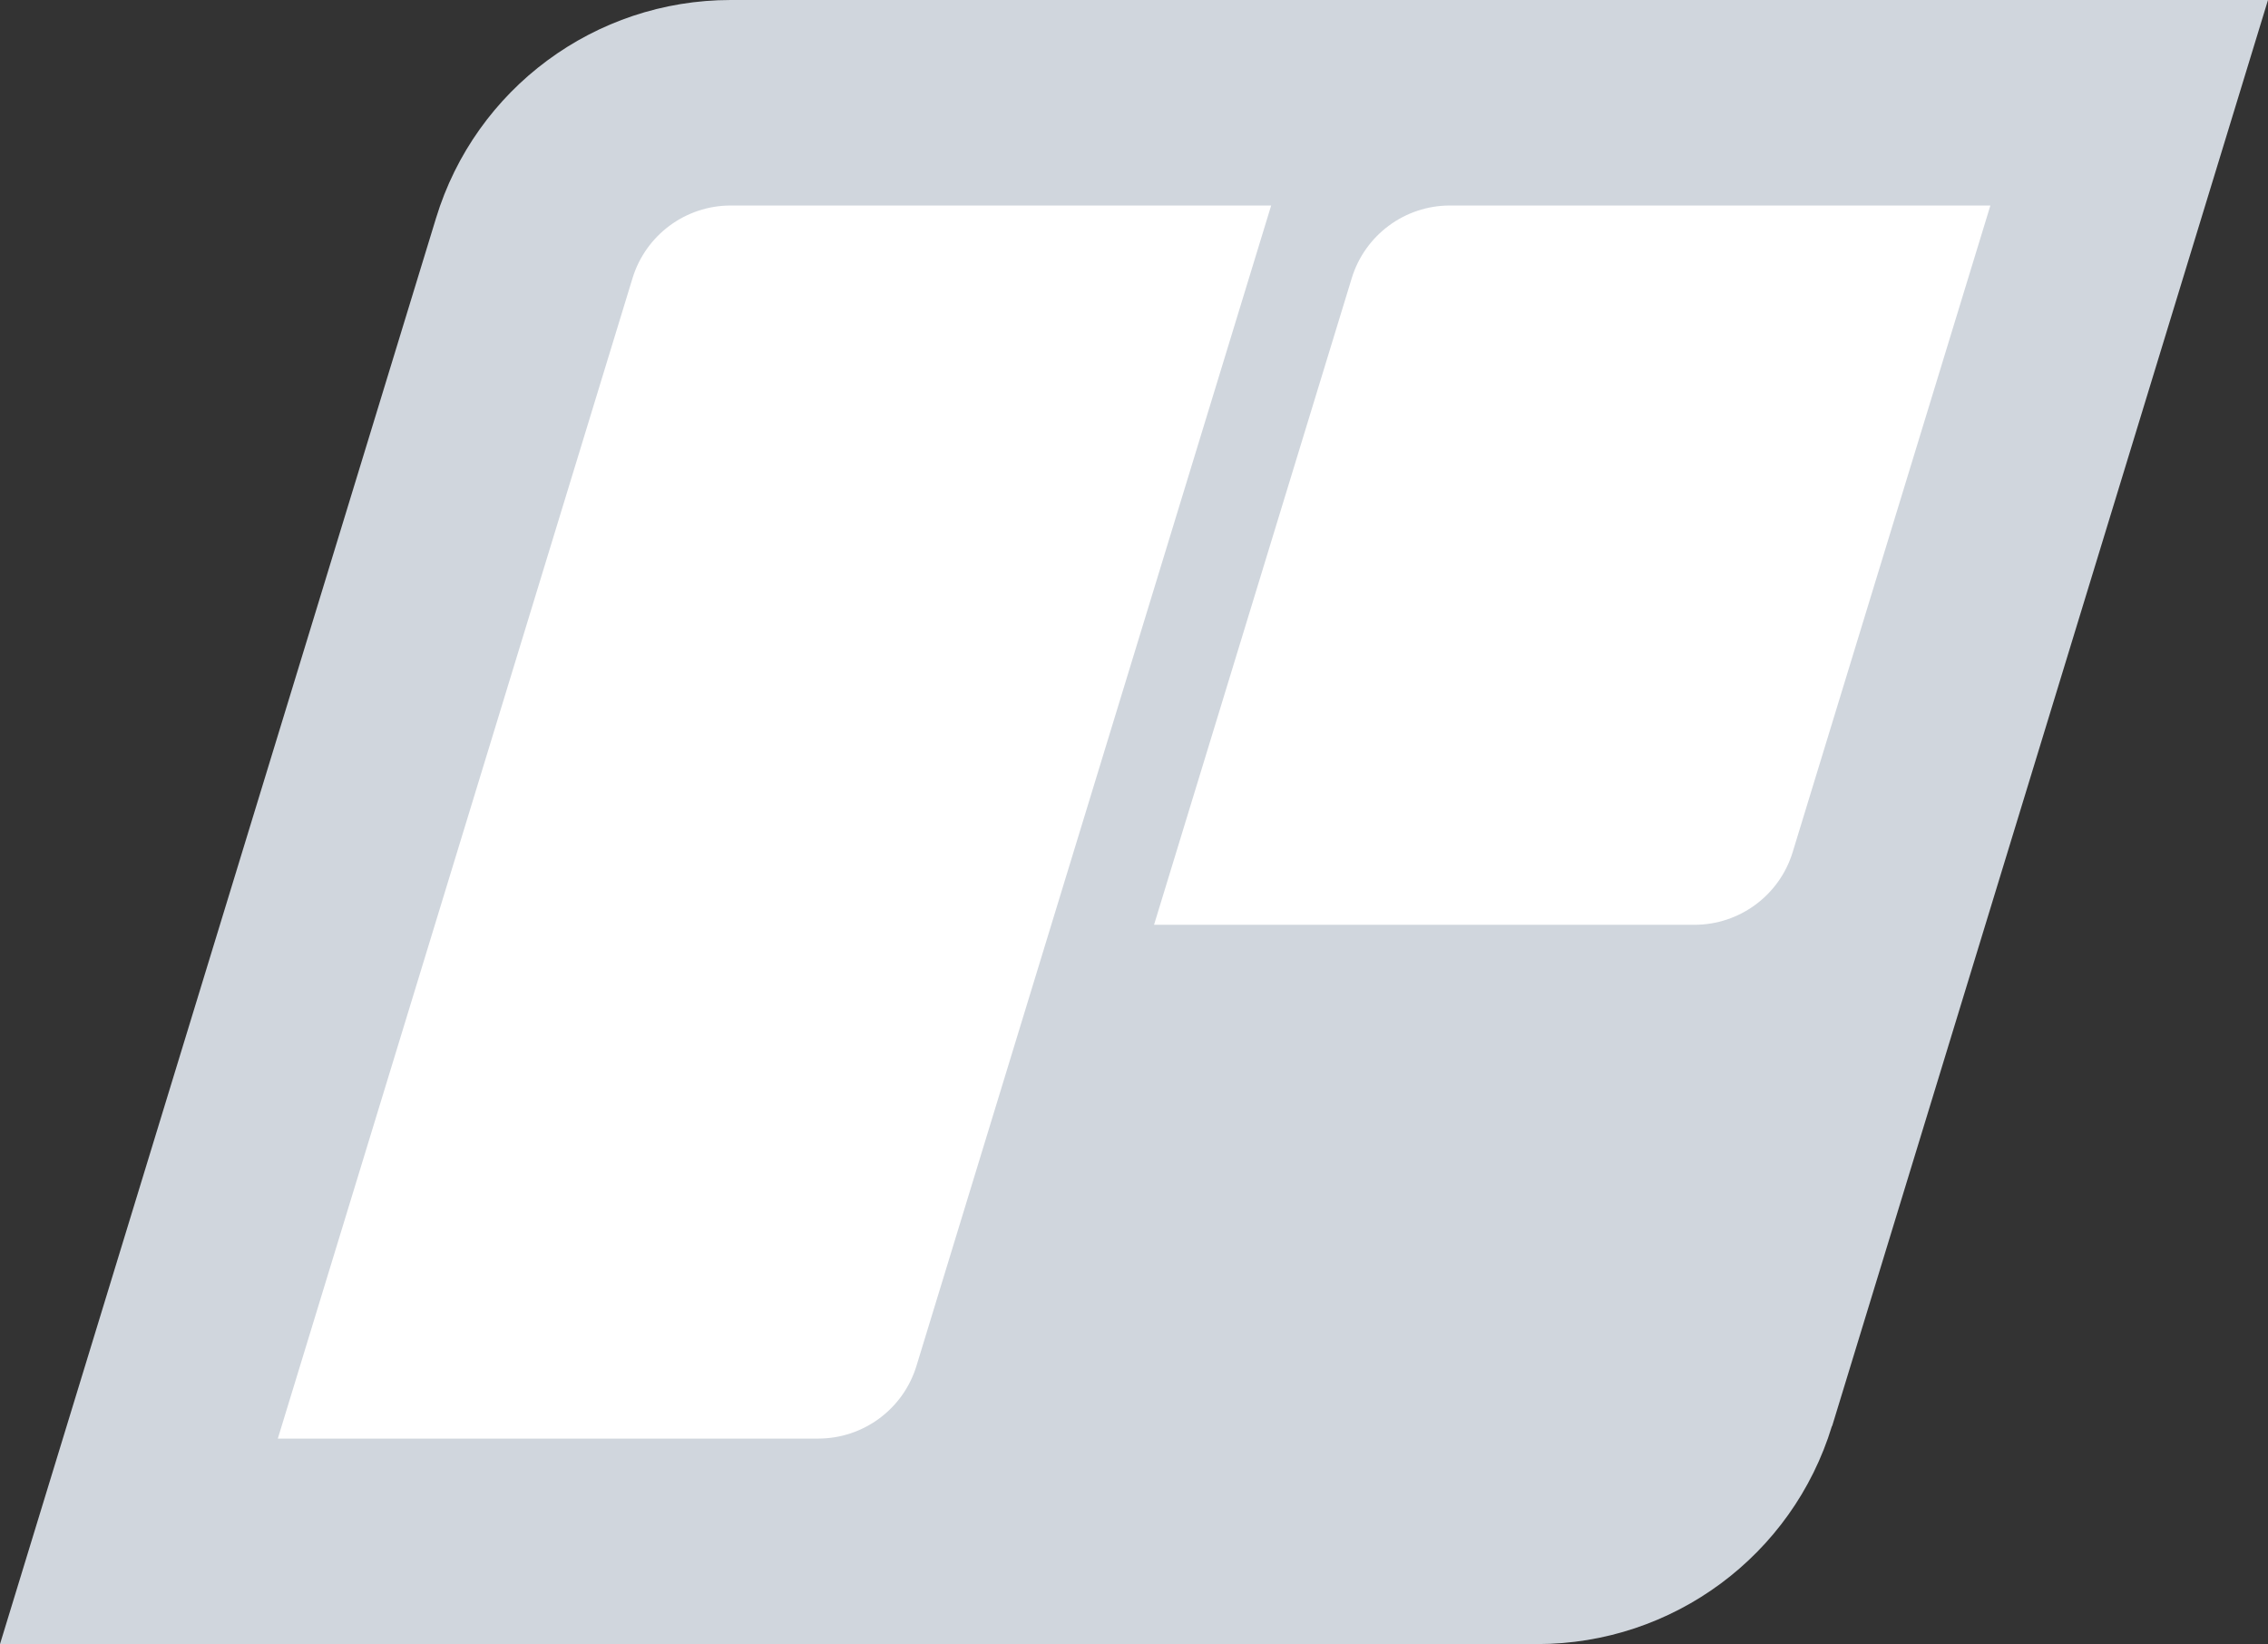
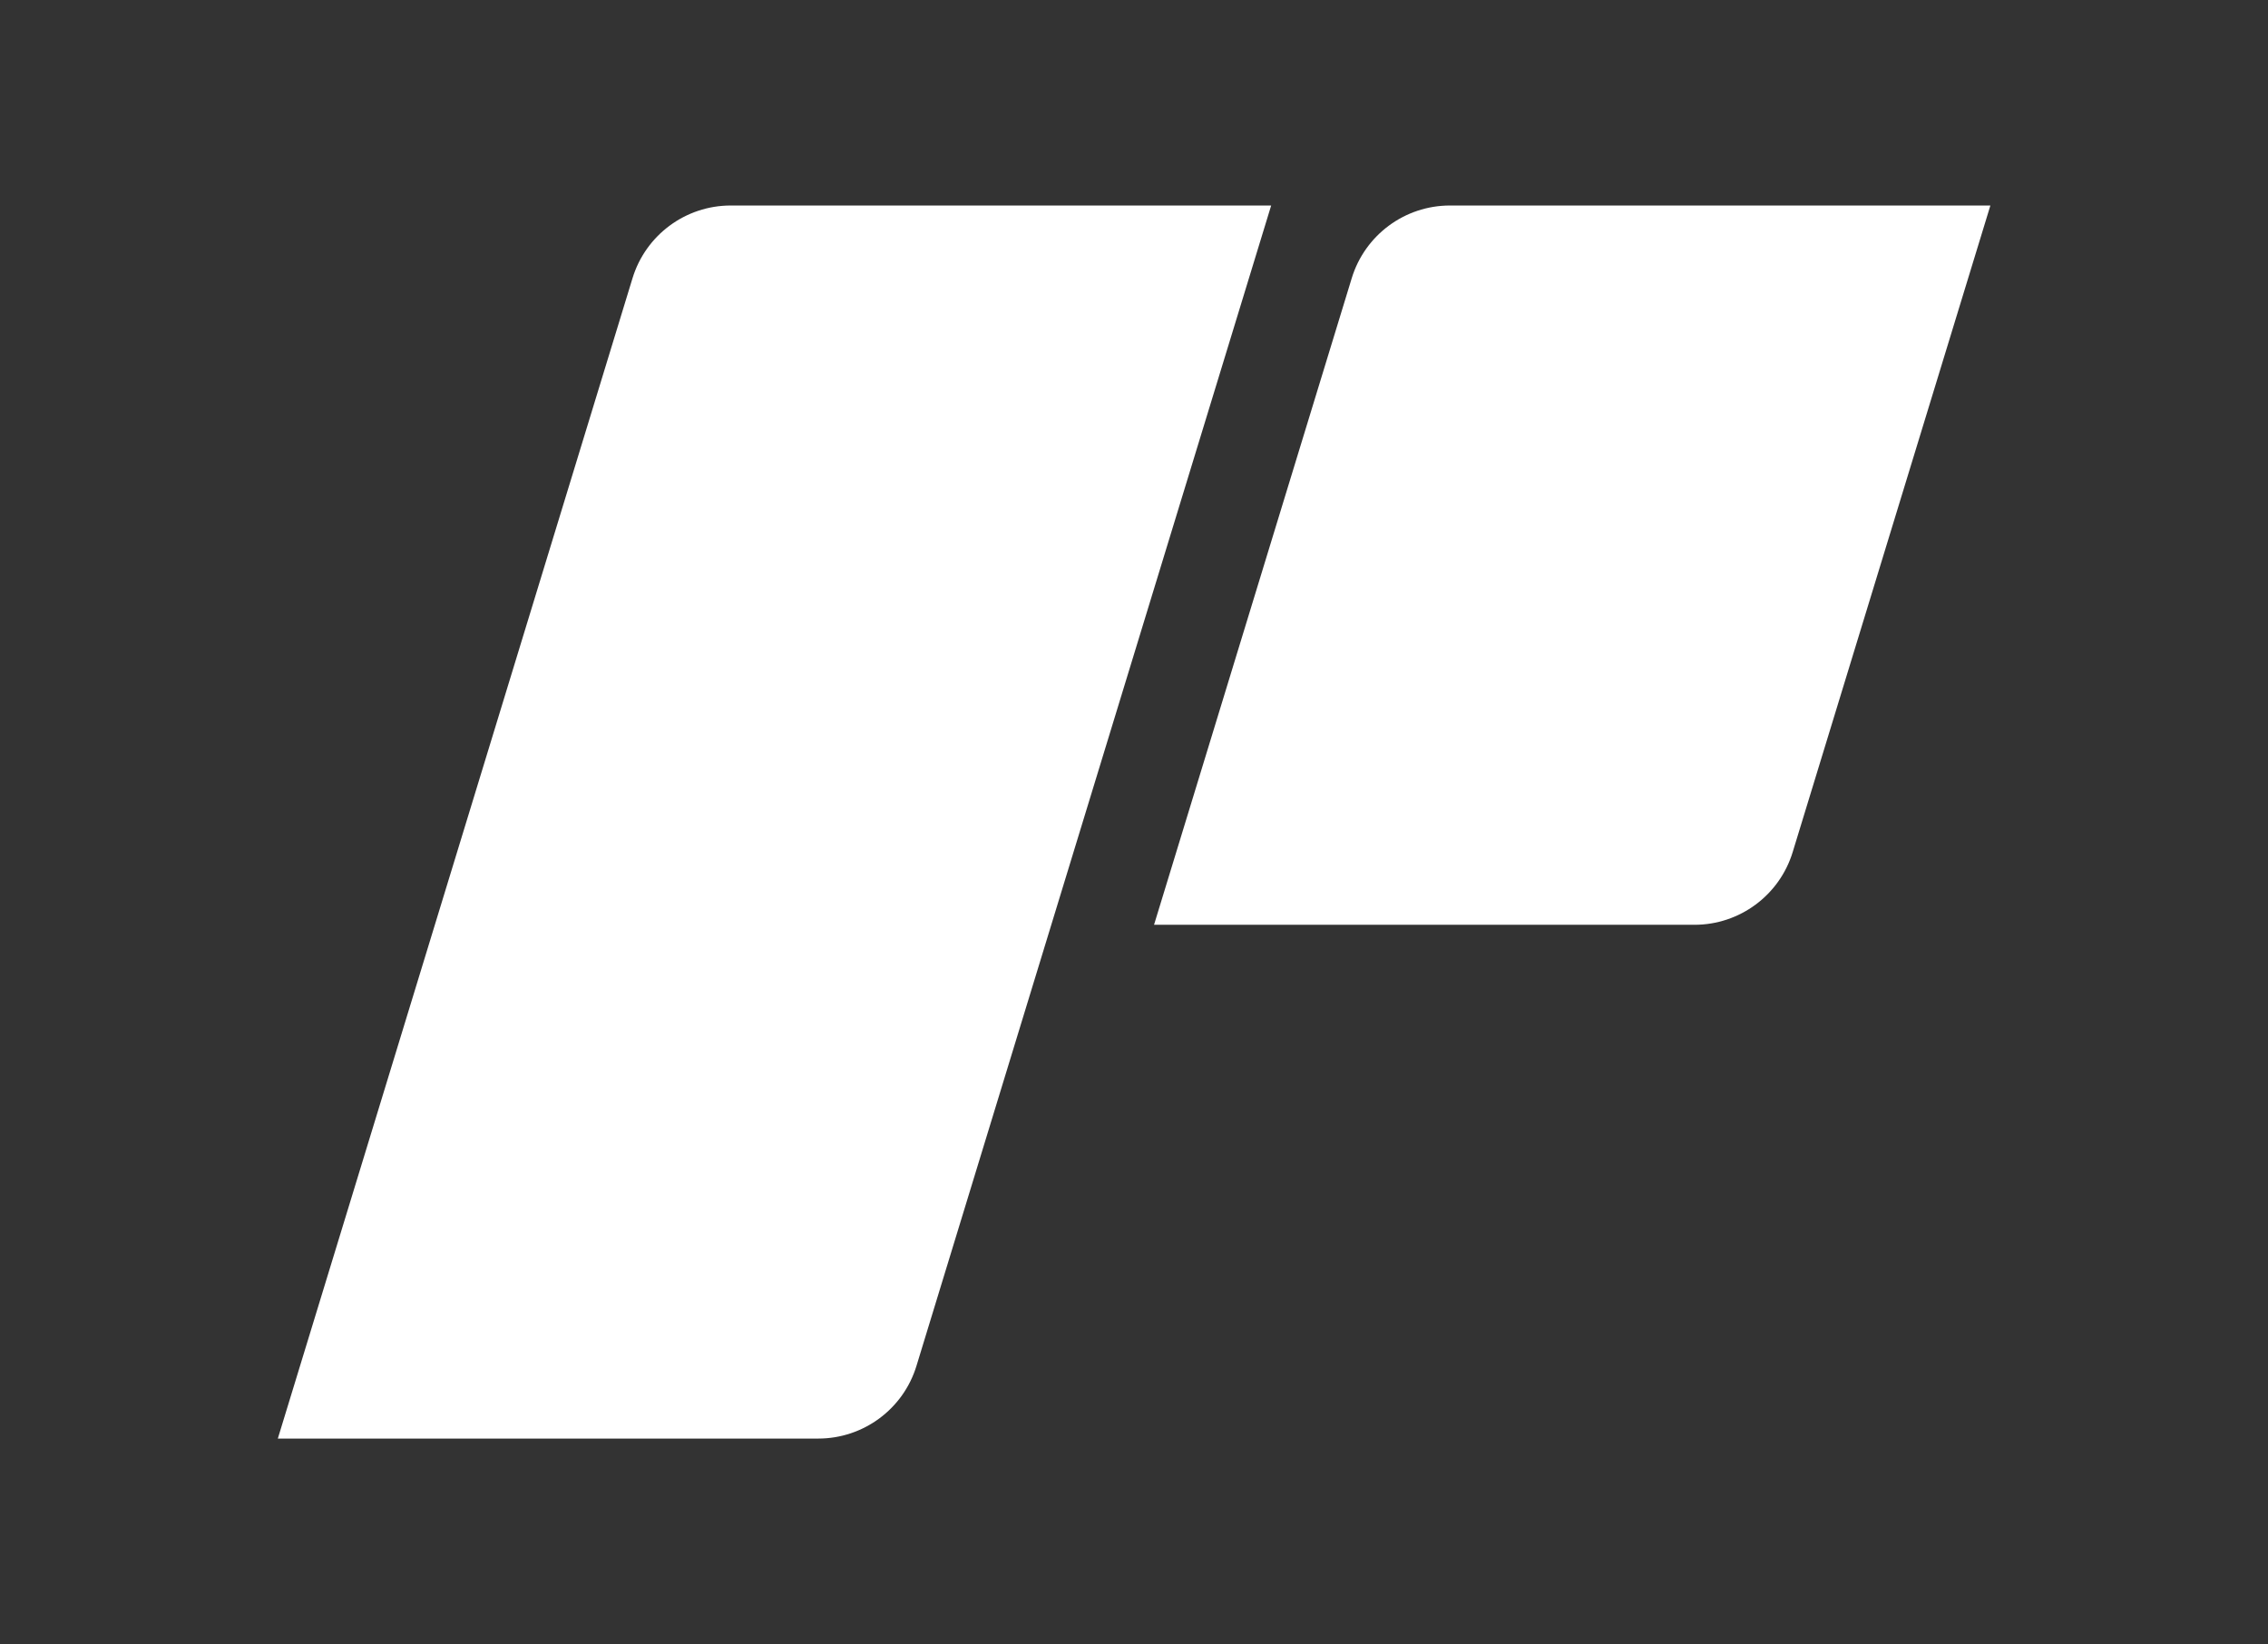
<svg xmlns="http://www.w3.org/2000/svg" id="Layer_1" version="1.1" viewBox="0 0 1103.7 800">
  <rect x="0" y="0" width="1103.7" height="800" fill="#333333" stroke="none" />
  <defs>
    <style>
      .st0 {
        fill: #fff;
      }

      .st1 {
        fill: #D0D6DD;
      }
    </style>
  </defs>
-   <path class="st1" d="M891.6,693.9L1103.7,0H355.6c-66,0-124.2,43.1-143.4,106.1L0,800h748.1c66,0,124.2-43.1,143.4-106.1Z" />
  <g>
    <path class="st0" d="M705.6,100c-22,0-41.4,14.4-47.8,35.4l-96.2,314.6h263c22,0,41.4-14.4,47.8-35.4l96.2-314.6h-263Z" />
    <path class="st0" d="M355.6,100c-22,0-41.4,14.4-47.8,35.4l-172.6,564.6h263c22,0,41.4-14.4,47.8-35.4L618.6,100h-263Z" />
  </g>
</svg>